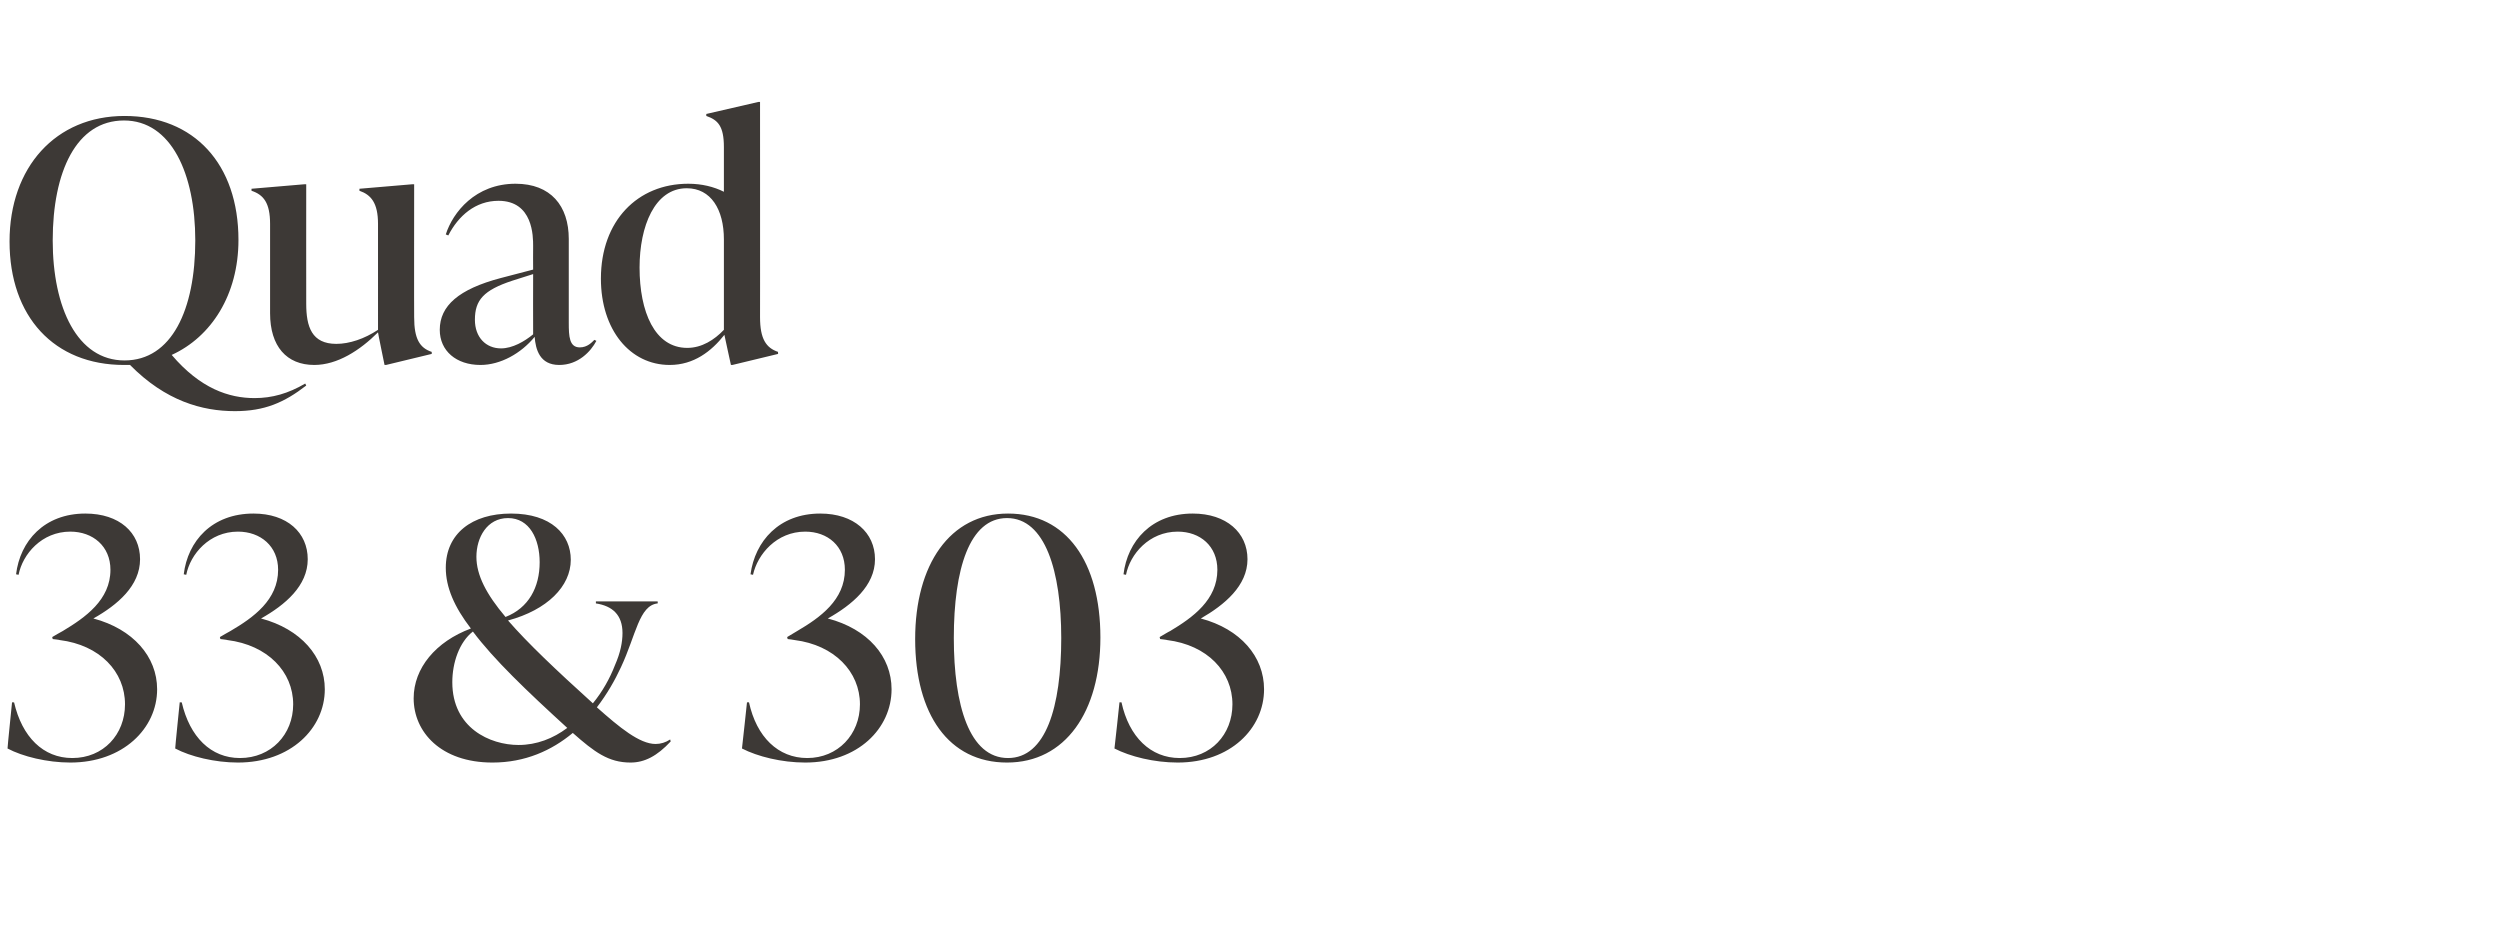
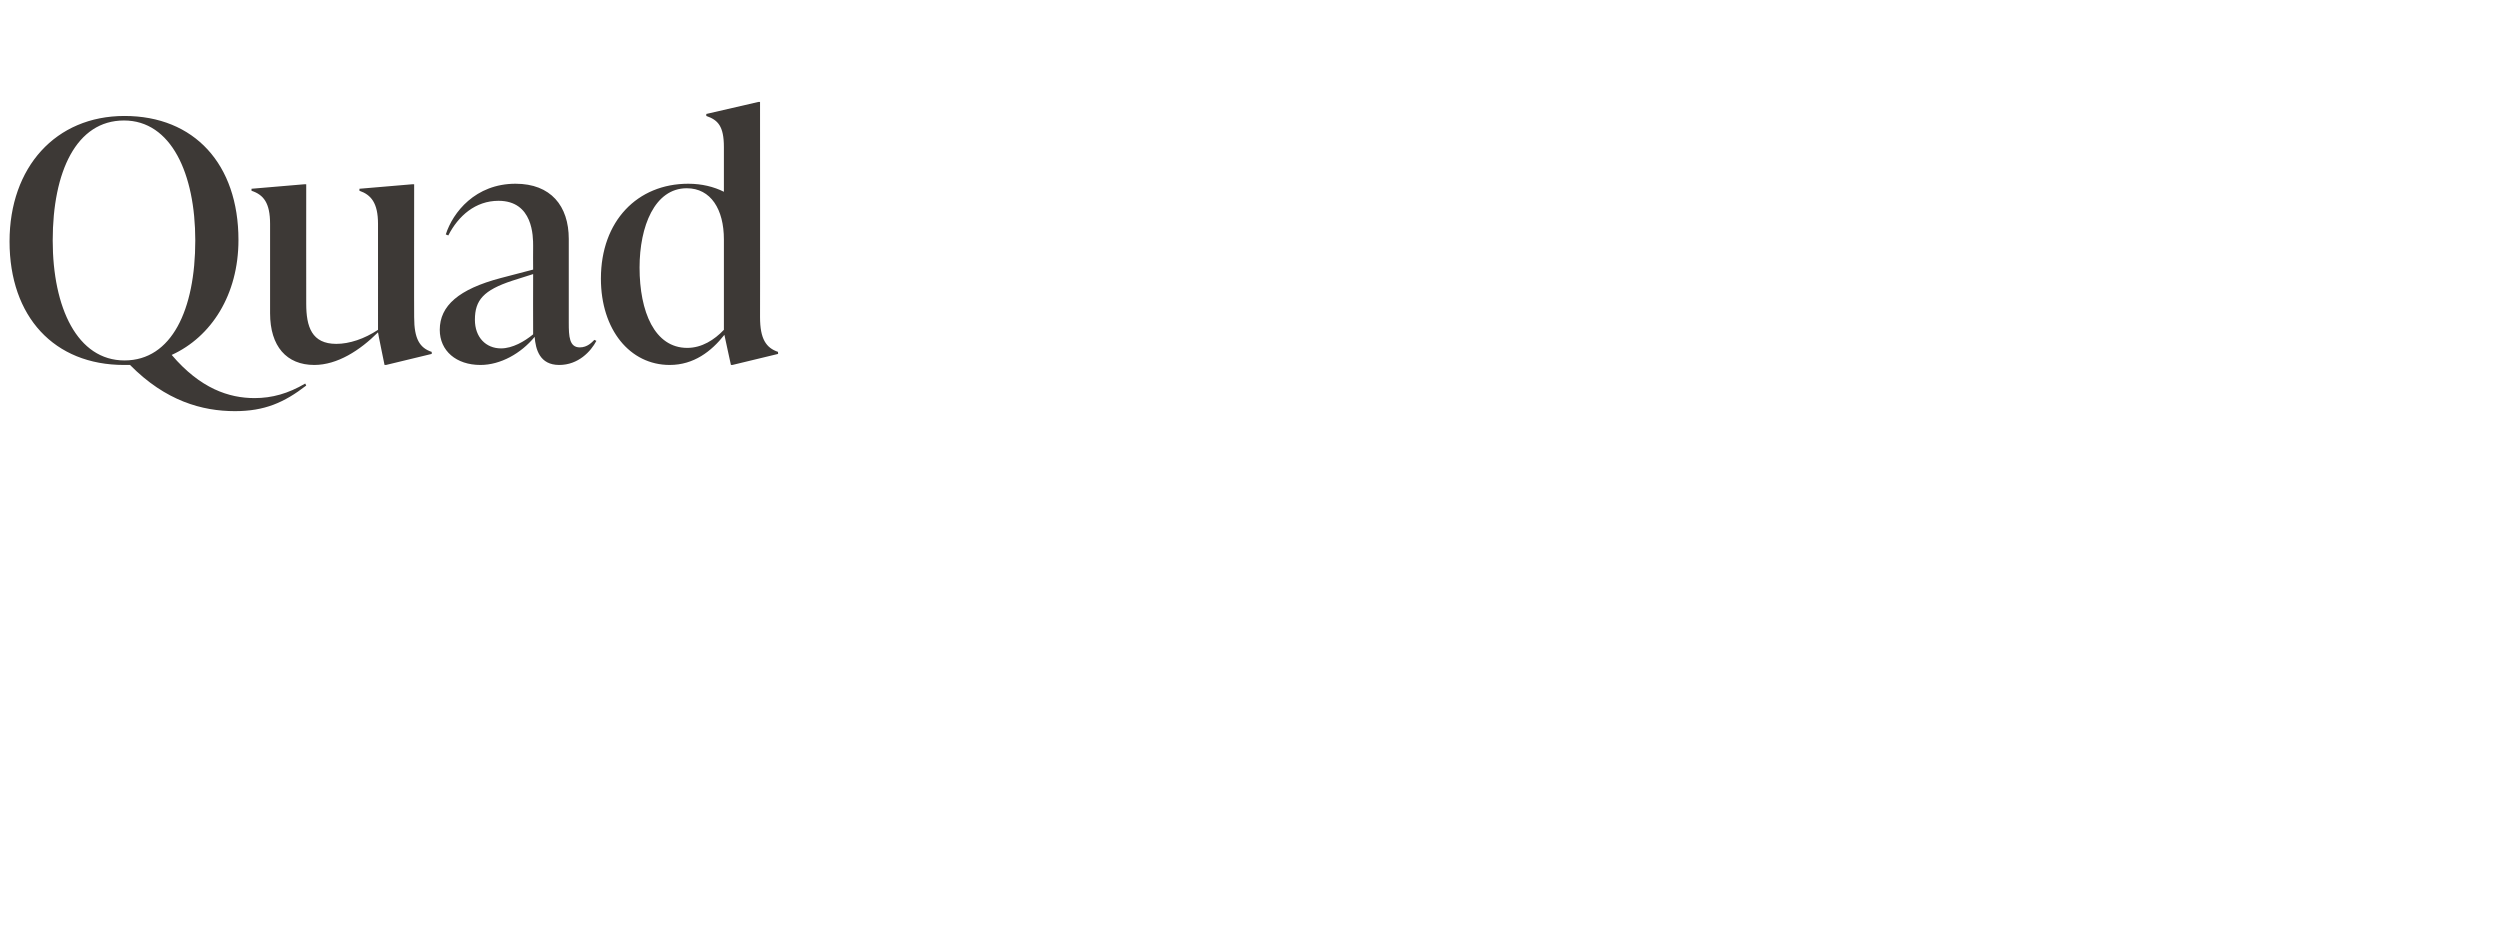
<svg xmlns="http://www.w3.org/2000/svg" version="1.1" width="498px" height="185px" viewBox="0 -21 498 185" style="top:-21px">
  <desc>Quad 33 &amp; 303</desc>
  <defs />
  <g id="Polygon118863">
-     <path d="m31.3 116.3c0 7.8-6.8 14.6-17.3 14.6c-4.6 0-9.5-1.2-12.5-2.8c-.04.01.9-9.2.9-9.2c0 0 .44.03.4 0c1.6 6.9 5.8 11.1 11.6 11.1c6.2 0 10.5-4.7 10.5-10.7c0-6.5-5-11.8-13-12.8c.02-.04-1.4-.2-1.4-.2l-.1-.4s2.07-1.22 2.1-1.2C17 102 22 98.5 22 92.5c0-4.7-3.5-7.6-8-7.6c-5.7 0-9.5 4.5-10.3 8.6l-.5-.1C4 86.8 8.8 81.3 17 81.3c6.8 0 10.9 3.8 10.9 9.1c0 5.3-4.5 9.1-9.3 11.8c7.9 2.1 12.7 7.6 12.7 14.1zm33.4 0c0 7.8-6.8 14.6-17.3 14.6c-4.6 0-9.5-1.2-12.5-2.8c-.04.01.9-9.2.9-9.2c0 0 .44.03.4 0c1.6 6.9 5.8 11.1 11.6 11.1c6.2 0 10.6-4.7 10.6-10.7c0-6.5-5.1-11.8-13.1-12.8c.02-.04-1.4-.2-1.4-.2l-.1-.4s2.08-1.22 2.1-1.2c4.6-2.7 9.5-6.2 9.5-12.2c0-4.7-3.5-7.6-8-7.6c-5.7 0-9.5 4.5-10.3 8.6l-.5-.1c.8-6.6 5.6-12.1 13.9-12.1c6.7 0 10.8 3.8 10.8 9.1c0 5.3-4.5 9.1-9.3 11.8c7.9 2.1 12.7 7.6 12.7 14.1zm68.9 10.4c-2.7 2.9-5.2 4.2-8 4.2c-4.4 0-7.2-2.1-11.5-5.9c-4.2 3.5-9.5 5.9-16 5.9c-10.3 0-15.7-6.1-15.7-12.8c0-6 4.4-11.3 11.4-13.9c-3.3-4.3-5-8.2-5-12.1c0-6.8 5.2-10.8 13-10.8c8 0 11.9 4.2 11.9 9.2c0 5.3-4.7 10-12.5 12.1c3.9 4.5 9.6 9.9 16.9 16.5c1.9-2.3 3.4-5 4.4-7.6c1.1-2.5 1.5-4.6 1.5-6.4c0-3.6-2-5.4-5.3-5.9v-.4H131s.05.4 0 .4c-3.7.4-4.3 6.3-7.3 12.7c-1.2 2.6-2.8 5.4-4.8 8c4.5 4 8.5 7.3 11.7 7.3c1 0 2-.3 2.9-.9l.1.4zM94.9 89.9c0 3.7 2 7.5 5.8 12c4.6-1.8 6.8-5.9 6.8-10.9c0-4.6-2-8.8-6.3-8.8c-4.2 0-6.3 3.9-6.3 7.7zm8.4 37.5c3.6 0 6.9-1.3 9.7-3.4c-8.1-7.4-14.6-13.6-18.8-19.2c-2.7 2.1-4.1 6.2-4.1 10.1c0 9.1 7.5 12.5 13.2 12.5zm74.3-11.1c0 7.8-6.7 14.6-17.2 14.6c-4.7 0-9.5-1.2-12.6-2.8c.02.01 1-9.2 1-9.2c0 0 .4.03.4 0c1.5 6.9 5.8 11.1 11.6 11.1c6.1 0 10.5-4.7 10.5-10.7c0-6.5-5.1-11.8-13-12.8c-.02-.04-1.4-.2-1.4-.2l-.1-.4l2-1.2c4.6-2.7 9.5-6.2 9.5-12.2c0-4.7-3.4-7.6-7.9-7.6c-5.7 0-9.5 4.5-10.4 8.6l-.5-.1c.9-6.6 5.7-12.1 13.9-12.1c6.7 0 10.9 3.8 10.9 9.1c0 5.3-4.6 9.1-9.4 11.8c8 2.1 12.7 7.6 12.7 14.1zm4.7-10c0-14.8 6.9-25 18.5-25c11.6 0 18.4 9.6 18.4 24.7c0 14.8-7 24.9-18.6 24.9c-11.6 0-18.3-9.6-18.3-24.6zm29.1-.2c0-13.3-3.2-23.9-10.8-23.9c-7.5 0-10.6 10.2-10.6 23.9c0 13.4 3.1 23.9 10.8 23.9c7.5 0 10.6-10.1 10.6-23.9zm40.4 10.2c0 7.8-6.7 14.6-17.2 14.6c-4.7 0-9.5-1.2-12.6-2.8c.03.01 1-9.2 1-9.2c0 0 .42.03.4 0c1.5 6.9 5.8 11.1 11.6 11.1c6.2 0 10.5-4.7 10.5-10.7c0-6.5-5-11.8-13-12.8c0-.04-1.4-.2-1.4-.2l-.1-.4s2.05-1.22 2.1-1.2c4.5-2.7 9.4-6.2 9.4-12.2c0-4.7-3.4-7.6-7.9-7.6c-5.7 0-9.5 4.5-10.3 8.6l-.5-.1c.8-6.6 5.6-12.1 13.8-12.1c6.7 0 10.9 3.8 10.9 9.1c0 5.3-4.6 9.1-9.3 11.8c7.9 2.1 12.6 7.6 12.6 14.1z" stroke="none" fill="#3d3936" />
-   </g>
+     </g>
  <g id="Polygon118862">
    <path d="m61 55.8c-4.4 3.4-8.3 5.1-14.2 5.1c-6.5 0-13.8-2-20.9-9.2h-1.2c-13.9 0-22.8-9.6-22.8-24.6c0-14.8 9.2-25 22.9-25c13.9 0 22.7 9.6 22.7 24.7c0 10.9-5.4 19.3-13.3 22.9c5.7 6.7 11.4 8.6 16.5 8.6c3.5 0 6.7-.9 10.1-2.9l.2.4zm-36.2-5c9.4 0 14.1-10.1 14.1-23.9C38.9 13.6 34.1 3 24.7 3c-9.5 0-14.2 10.2-14.2 23.9c0 13.4 4.9 23.9 14.3 23.9zm57.7-8.6c0 4.3 1.1 6.1 3.5 6.9v.4l-9.1 2.2h-.3s-1.34-6.49-1.3-6.5c-3.6 3.6-8.1 6.5-12.7 6.5c-5.5 0-8.8-3.7-8.8-10.3V23.6c0-4.2-1.3-5.8-3.7-6.6v-.4l10.6-.9h.3s-.02 23.77 0 23.8c0 4.6 1.1 8 6 8c2.6 0 5.6-1 8.3-2.8V23.6c0-4.2-1.4-5.8-3.7-6.6v-.4l10.6-.9h.3s-.03 26.54 0 26.5zm36.3 4.7c-1.1 2.1-3.6 4.8-7.4 4.8c-3.9 0-4.7-3.1-4.9-5.6c-2.7 3.3-6.8 5.6-10.8 5.6c-4.8 0-8.1-2.8-8.1-7c0-4.8 3.8-8.1 12.1-10.3l6.5-1.7s-.03-4.72 0-4.7c0-1.9 0-9-6.9-9c-4.6 0-8 3-10 6.9l-.5-.2c1.4-4.4 5.9-10.1 13.9-10.1c7 0 10.6 4.4 10.6 11v16.7c0 2.7.1 4.9 2.2 4.9c1.5 0 2.4-1 2.9-1.5l.4.2zm-12.6-1.3c-.03.01 0-12 0-12l-4.1 1.3c-5.8 1.9-7.5 3.9-7.5 7.8c0 3.5 2.2 5.7 5.2 5.7c2.3 0 4.7-1.4 6.4-2.8zm45.2-3.4c0 4.3 1.2 6.1 3.6 6.9c-.05 0 0 .4 0 .4l-9.1 2.2h-.3s-1.32-6.03-1.3-6c-2.6 3.3-6.1 6-10.9 6c-7.9 0-13.7-7-13.7-17.2c0-11.5 7.3-18.9 17.4-18.9c2.7 0 5.1.6 7.1 1.6V8.3c0-4.2-1.2-5.4-3.5-6.2c-.02.01 0-.4 0-.4l10.4-2.4h.3s.02 42.94 0 42.9zm-7.2 2.5v-18c0-6-2.6-10.2-7.4-10.2c-6.4 0-9.4 7.6-9.4 15.8c0 8.8 3 16 9.5 16c2.9 0 5.4-1.6 7.3-3.6z" stroke="none" fill="#3d3936" />
  </g>
</svg>